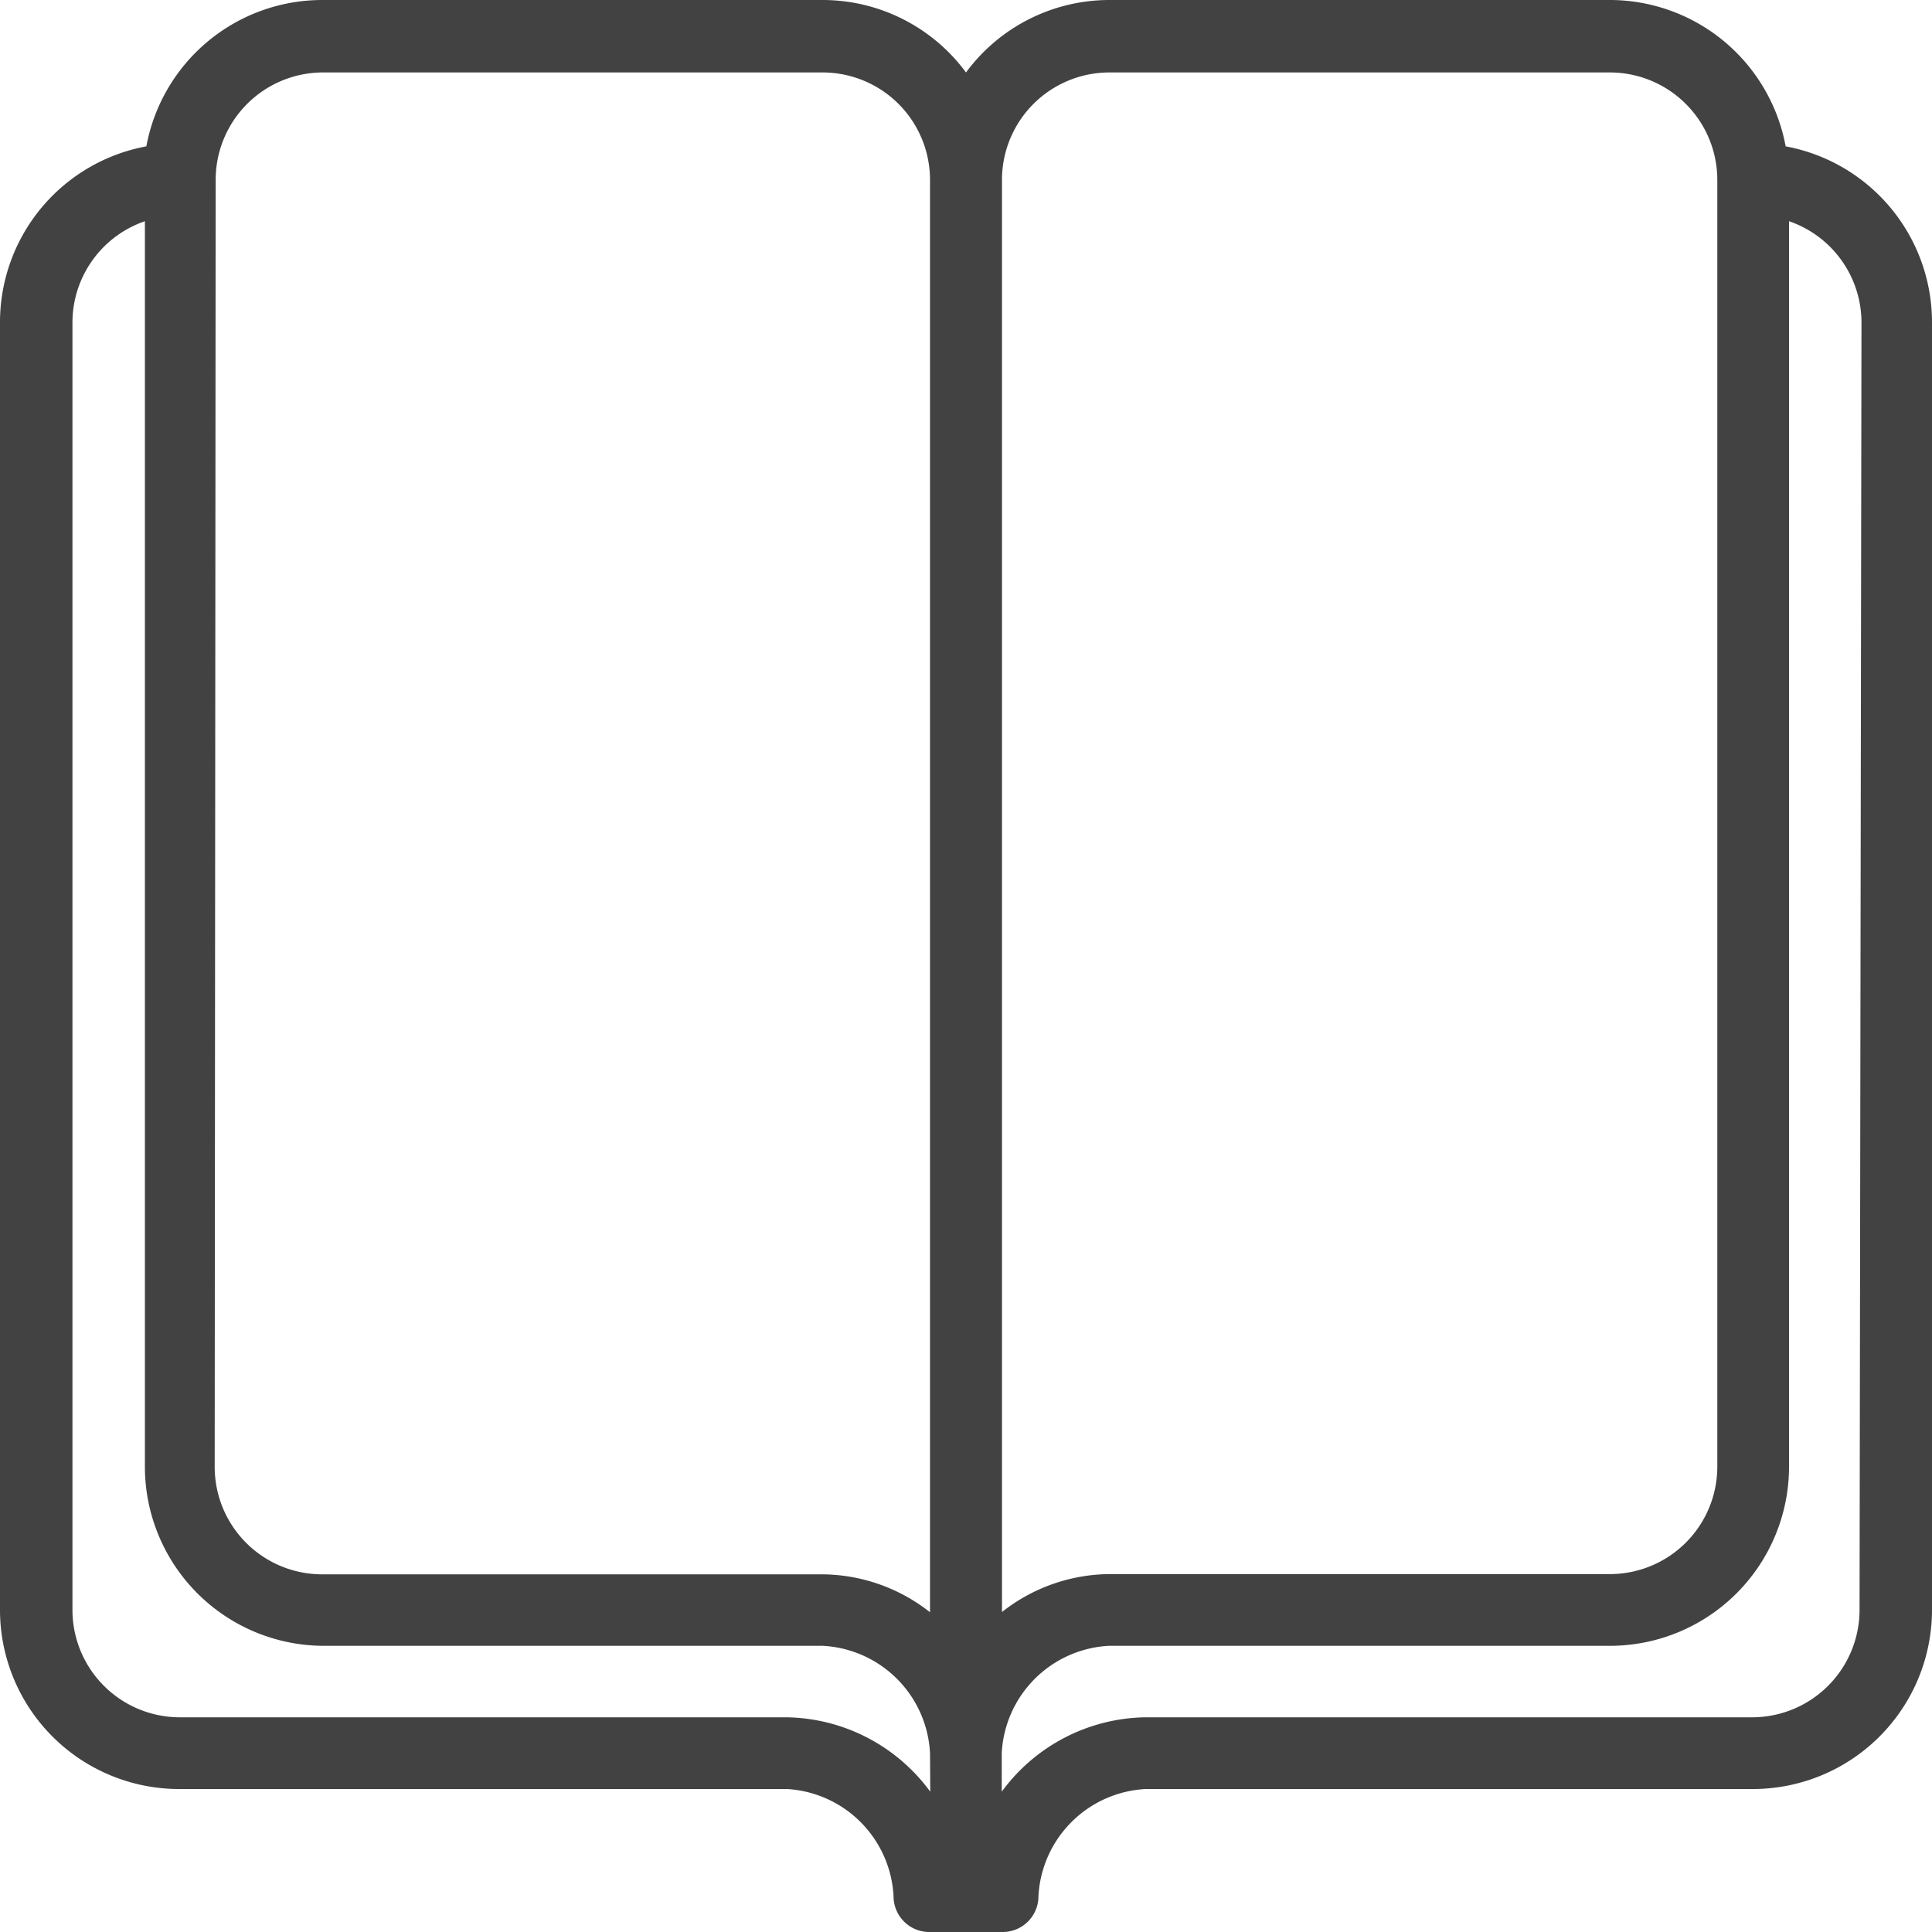
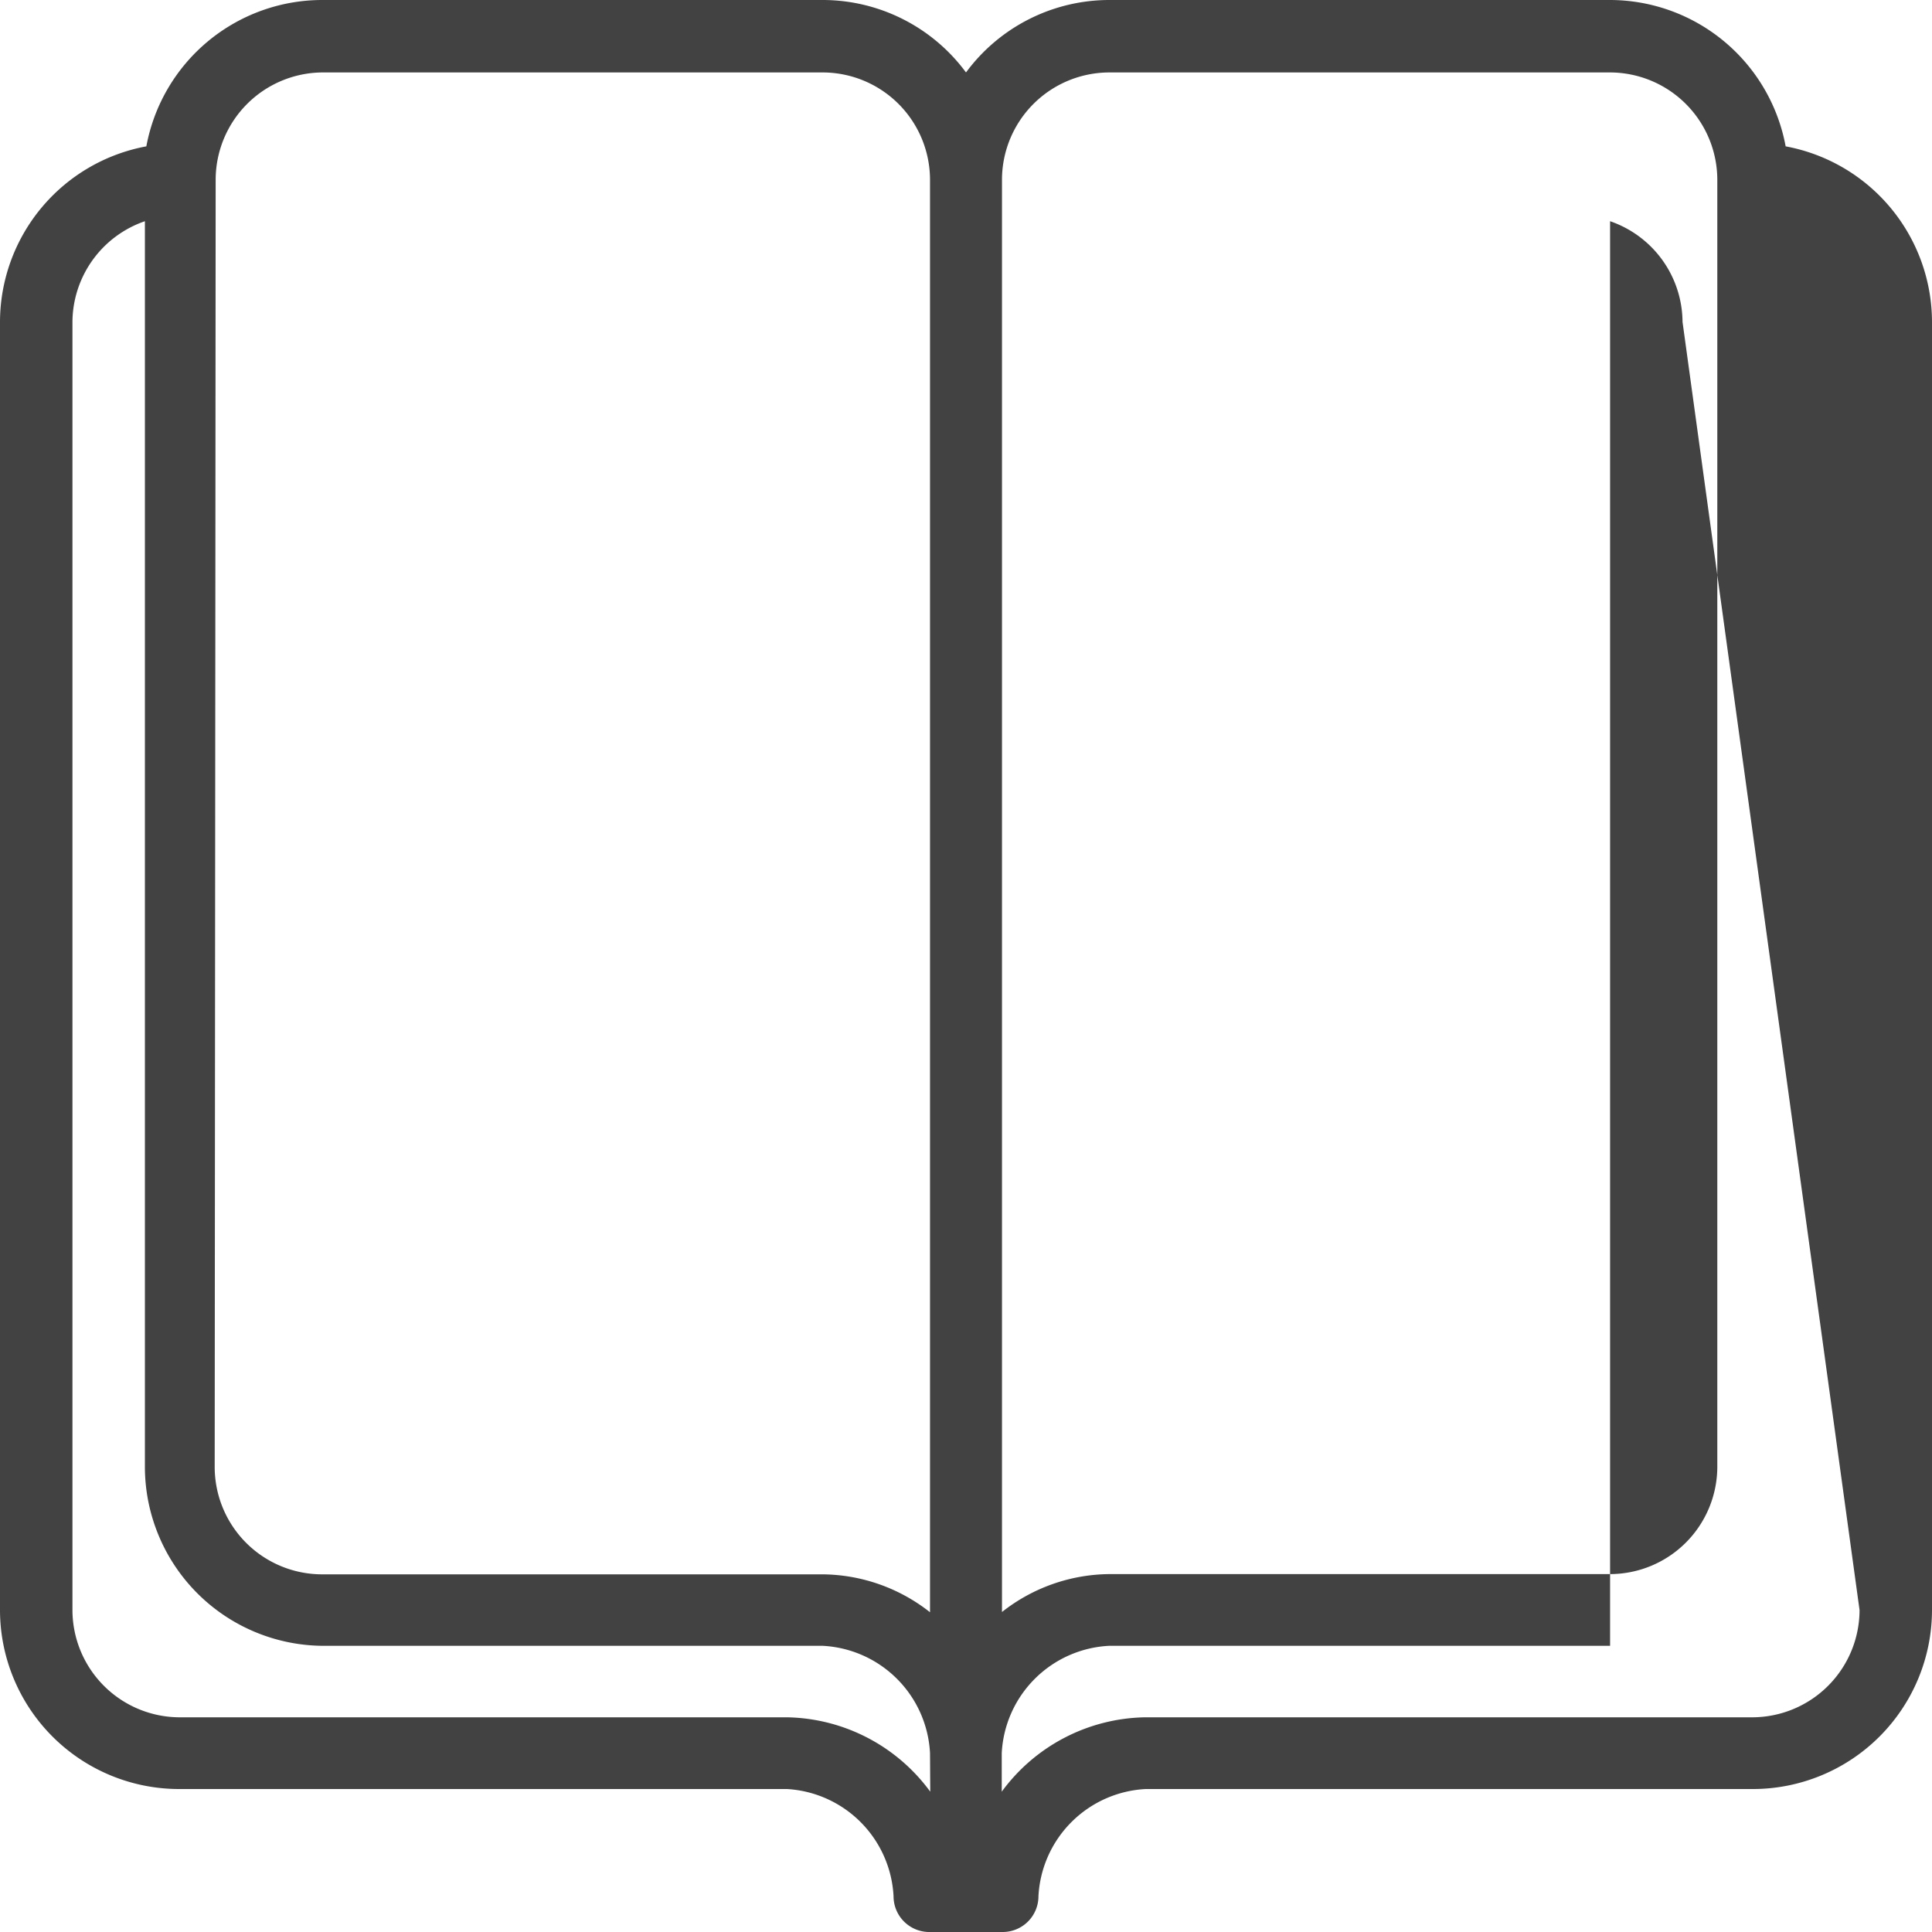
<svg xmlns="http://www.w3.org/2000/svg" viewBox="0 0 80 80">
  <defs>
    <style>.cls-1{fill:#424242;}</style>
  </defs>
  <title>book</title>
-   <path class="cls-1" d="M73.94,6.06A7.41,7.41,0,0,0,66.67,0H45.93A7.38,7.38,0,0,0,40,3a7.38,7.38,0,0,0-5.93-3H13.33A7.41,7.41,0,0,0,6.06,6.06,7.41,7.41,0,0,0,0,13.33V66.67a7.42,7.42,0,0,0,7.41,7.41H32.59A4.69,4.69,0,0,1,37,78.52,1.48,1.48,0,0,0,38.52,80h3A1.48,1.48,0,0,0,43,78.52a4.69,4.69,0,0,1,4.44-4.44H72.59A7.42,7.42,0,0,0,80,66.67V13.33A7.41,7.41,0,0,0,73.94,6.06ZM45.93,3H66.67a4.45,4.45,0,0,1,4.44,4.44V60.74a4.45,4.45,0,0,1-4.44,4.44H45.93a7.27,7.27,0,0,0-4.44,1.57V7.41A4.45,4.45,0,0,1,45.93,3Zm-37,4.44A4.45,4.45,0,0,1,13.33,3H34.07a4.45,4.45,0,0,1,4.44,4.44V66.76a7.27,7.27,0,0,0-4.44-1.57H13.33a4.45,4.45,0,0,1-4.44-4.44ZM38.52,74.19a7.51,7.51,0,0,0-5.93-3.08H7.41A4.45,4.45,0,0,1,3,66.67V13.33a4.44,4.44,0,0,1,3-4.17V60.74a7.42,7.42,0,0,0,7.41,7.41H34.07a4.69,4.69,0,0,1,4.44,4.44ZM77,66.67a4.45,4.45,0,0,1-4.44,4.44H47.41a7.51,7.51,0,0,0-5.93,3.08v-1.6a4.69,4.69,0,0,1,4.44-4.44H66.67a7.42,7.42,0,0,0,7.41-7.41V9.16a4.44,4.44,0,0,1,3,4.17Z" />
+   <path class="cls-1" d="M73.94,6.06A7.41,7.41,0,0,0,66.67,0H45.93A7.38,7.38,0,0,0,40,3a7.38,7.38,0,0,0-5.93-3H13.33A7.41,7.41,0,0,0,6.06,6.06,7.41,7.41,0,0,0,0,13.33V66.67a7.42,7.42,0,0,0,7.41,7.41H32.59A4.69,4.69,0,0,1,37,78.52,1.48,1.48,0,0,0,38.52,80h3A1.48,1.48,0,0,0,43,78.52a4.69,4.69,0,0,1,4.44-4.44H72.59A7.42,7.42,0,0,0,80,66.67V13.33A7.41,7.41,0,0,0,73.94,6.06ZM45.93,3H66.67a4.45,4.45,0,0,1,4.44,4.44V60.74a4.45,4.45,0,0,1-4.44,4.44H45.93a7.27,7.27,0,0,0-4.44,1.57V7.41A4.45,4.45,0,0,1,45.93,3Zm-37,4.44A4.45,4.45,0,0,1,13.33,3H34.07a4.45,4.45,0,0,1,4.44,4.44V66.76a7.27,7.27,0,0,0-4.44-1.57H13.33a4.45,4.45,0,0,1-4.44-4.44ZM38.52,74.19a7.51,7.51,0,0,0-5.93-3.08H7.41A4.45,4.45,0,0,1,3,66.67V13.33a4.44,4.44,0,0,1,3-4.17V60.74a7.42,7.42,0,0,0,7.41,7.41H34.07a4.69,4.69,0,0,1,4.44,4.44ZM77,66.67a4.45,4.45,0,0,1-4.44,4.44H47.41a7.51,7.51,0,0,0-5.93,3.08v-1.6a4.69,4.69,0,0,1,4.44-4.44H66.67V9.16a4.44,4.44,0,0,1,3,4.17Z" />
</svg>